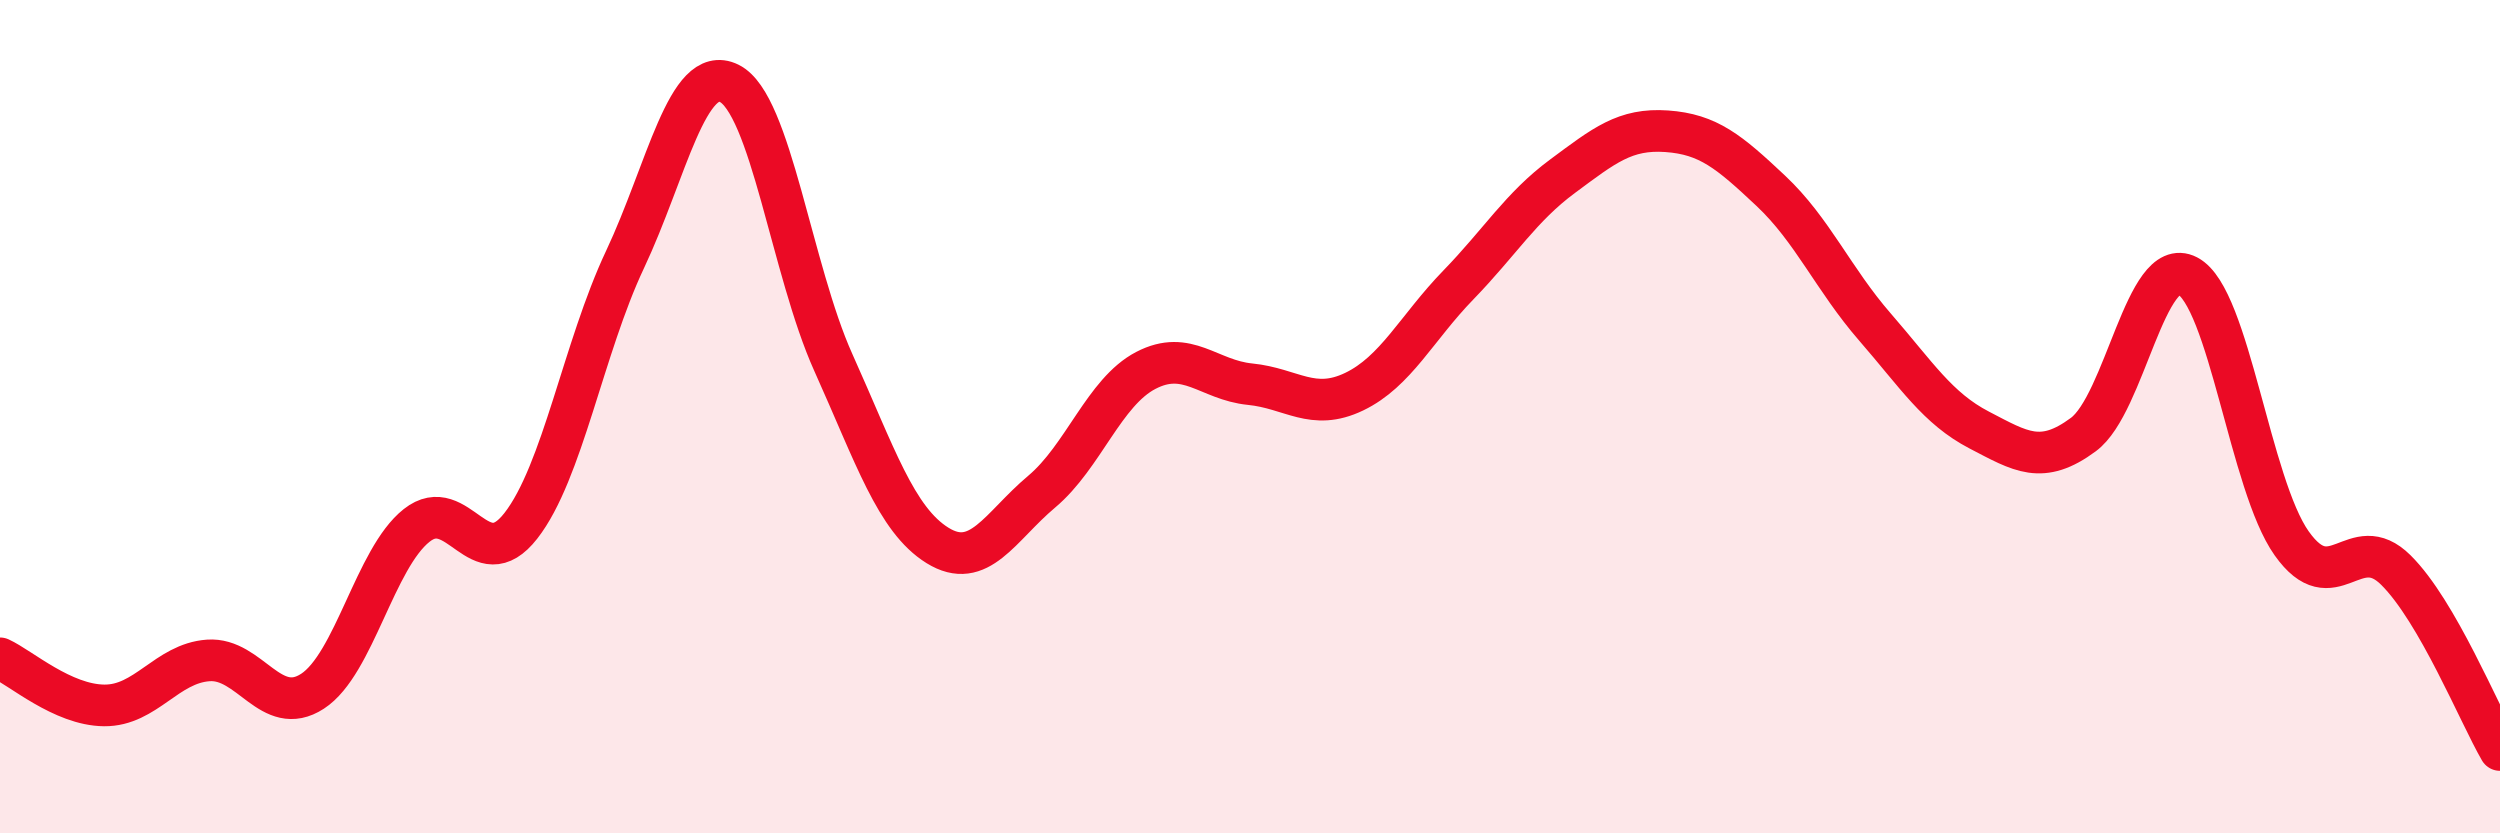
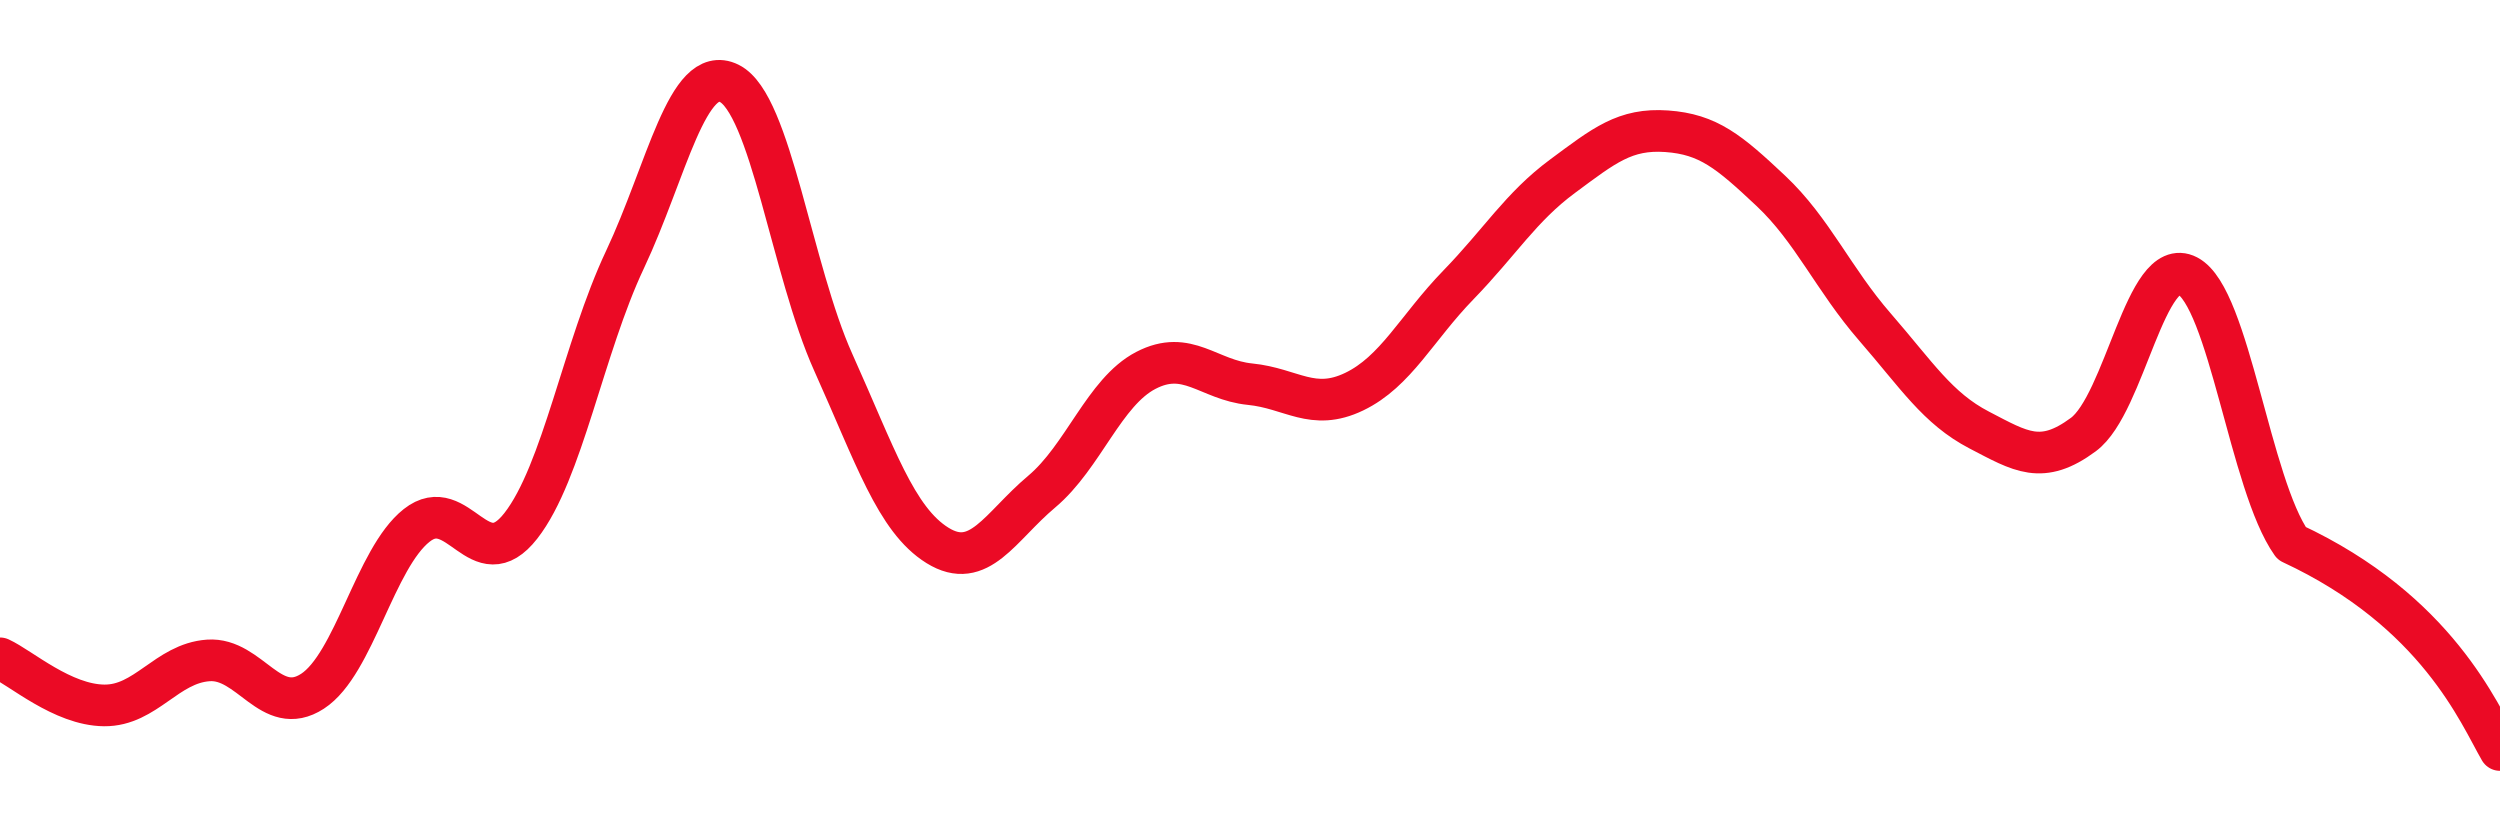
<svg xmlns="http://www.w3.org/2000/svg" width="60" height="20" viewBox="0 0 60 20">
-   <path d="M 0,15.8 C 0.5,16.03 1.5,16.92 2.5,16.93 C 3.5,16.94 4,15.92 5,15.85 C 6,15.78 6.5,17.24 7.5,16.59 C 8.5,15.94 9,13.4 10,12.61 C 11,11.82 11.5,13.9 12.5,12.62 C 13.5,11.34 14,8.35 15,6.23 C 16,4.11 16.5,1.51 17.5,2 C 18.5,2.49 19,6.48 20,8.7 C 21,10.92 21.5,12.47 22.5,13.09 C 23.5,13.71 24,12.64 25,11.8 C 26,10.96 26.5,9.41 27.5,8.89 C 28.5,8.37 29,9.12 30,9.22 C 31,9.32 31.5,9.88 32.5,9.4 C 33.5,8.92 34,7.87 35,6.84 C 36,5.81 36.5,4.97 37.5,4.23 C 38.5,3.49 39,3.08 40,3.15 C 41,3.22 41.5,3.64 42.5,4.58 C 43.5,5.52 44,6.7 45,7.85 C 46,9 46.5,9.8 47.5,10.32 C 48.5,10.84 49,11.17 50,10.43 C 51,9.69 51.5,6.1 52.5,6.62 C 53.5,7.14 54,11.63 55,13.04 C 56,14.45 56.5,12.69 57.5,13.68 C 58.5,14.67 59.5,17.14 60,18L60 20L0 20Z" fill="#EB0A25" opacity="0.1" stroke-linecap="round" stroke-linejoin="round" />
-   <path d="M 0,15.8 C 0.5,16.03 1.5,16.92 2.5,16.93 C 3.5,16.94 4,15.92 5,15.85 C 6,15.78 6.5,17.24 7.5,16.59 C 8.5,15.94 9,13.4 10,12.61 C 11,11.82 11.5,13.9 12.5,12.62 C 13.5,11.34 14,8.35 15,6.23 C 16,4.11 16.5,1.51 17.5,2 C 18.5,2.49 19,6.48 20,8.7 C 21,10.92 21.5,12.47 22.5,13.09 C 23.5,13.71 24,12.64 25,11.8 C 26,10.96 26.5,9.41 27.5,8.89 C 28.5,8.37 29,9.12 30,9.22 C 31,9.32 31.5,9.88 32.5,9.4 C 33.5,8.92 34,7.87 35,6.84 C 36,5.81 36.5,4.97 37.5,4.23 C 38.5,3.49 39,3.08 40,3.15 C 41,3.22 41.5,3.64 42.5,4.58 C 43.5,5.52 44,6.7 45,7.85 C 46,9 46.5,9.8 47.5,10.32 C 48.5,10.84 49,11.17 50,10.43 C 51,9.69 51.5,6.1 52.5,6.62 C 53.5,7.14 54,11.63 55,13.04 C 56,14.45 56.5,12.69 57.5,13.68 C 58.5,14.67 59.5,17.14 60,18" stroke="#EB0A25" stroke-width="1" fill="none" stroke-linecap="round" stroke-linejoin="round" />
+   <path d="M 0,15.8 C 0.5,16.03 1.5,16.92 2.5,16.93 C 3.5,16.94 4,15.92 5,15.85 C 6,15.78 6.5,17.24 7.5,16.59 C 8.5,15.94 9,13.4 10,12.61 C 11,11.82 11.5,13.9 12.5,12.62 C 13.5,11.34 14,8.35 15,6.23 C 16,4.11 16.5,1.51 17.5,2 C 18.5,2.49 19,6.48 20,8.7 C 21,10.92 21.5,12.47 22.5,13.09 C 23.5,13.71 24,12.64 25,11.8 C 26,10.96 26.5,9.41 27.5,8.89 C 28.5,8.37 29,9.12 30,9.22 C 31,9.32 31.5,9.88 32.5,9.4 C 33.5,8.92 34,7.87 35,6.84 C 36,5.81 36.5,4.97 37.5,4.23 C 38.5,3.49 39,3.08 40,3.15 C 41,3.22 41.5,3.64 42.5,4.58 C 43.5,5.52 44,6.7 45,7.85 C 46,9 46.5,9.8 47.5,10.32 C 48.5,10.84 49,11.17 50,10.43 C 51,9.69 51.5,6.1 52.5,6.62 C 53.5,7.14 54,11.63 55,13.04 C 58.5,14.67 59.5,17.14 60,18" stroke="#EB0A25" stroke-width="1" fill="none" stroke-linecap="round" stroke-linejoin="round" />
</svg>